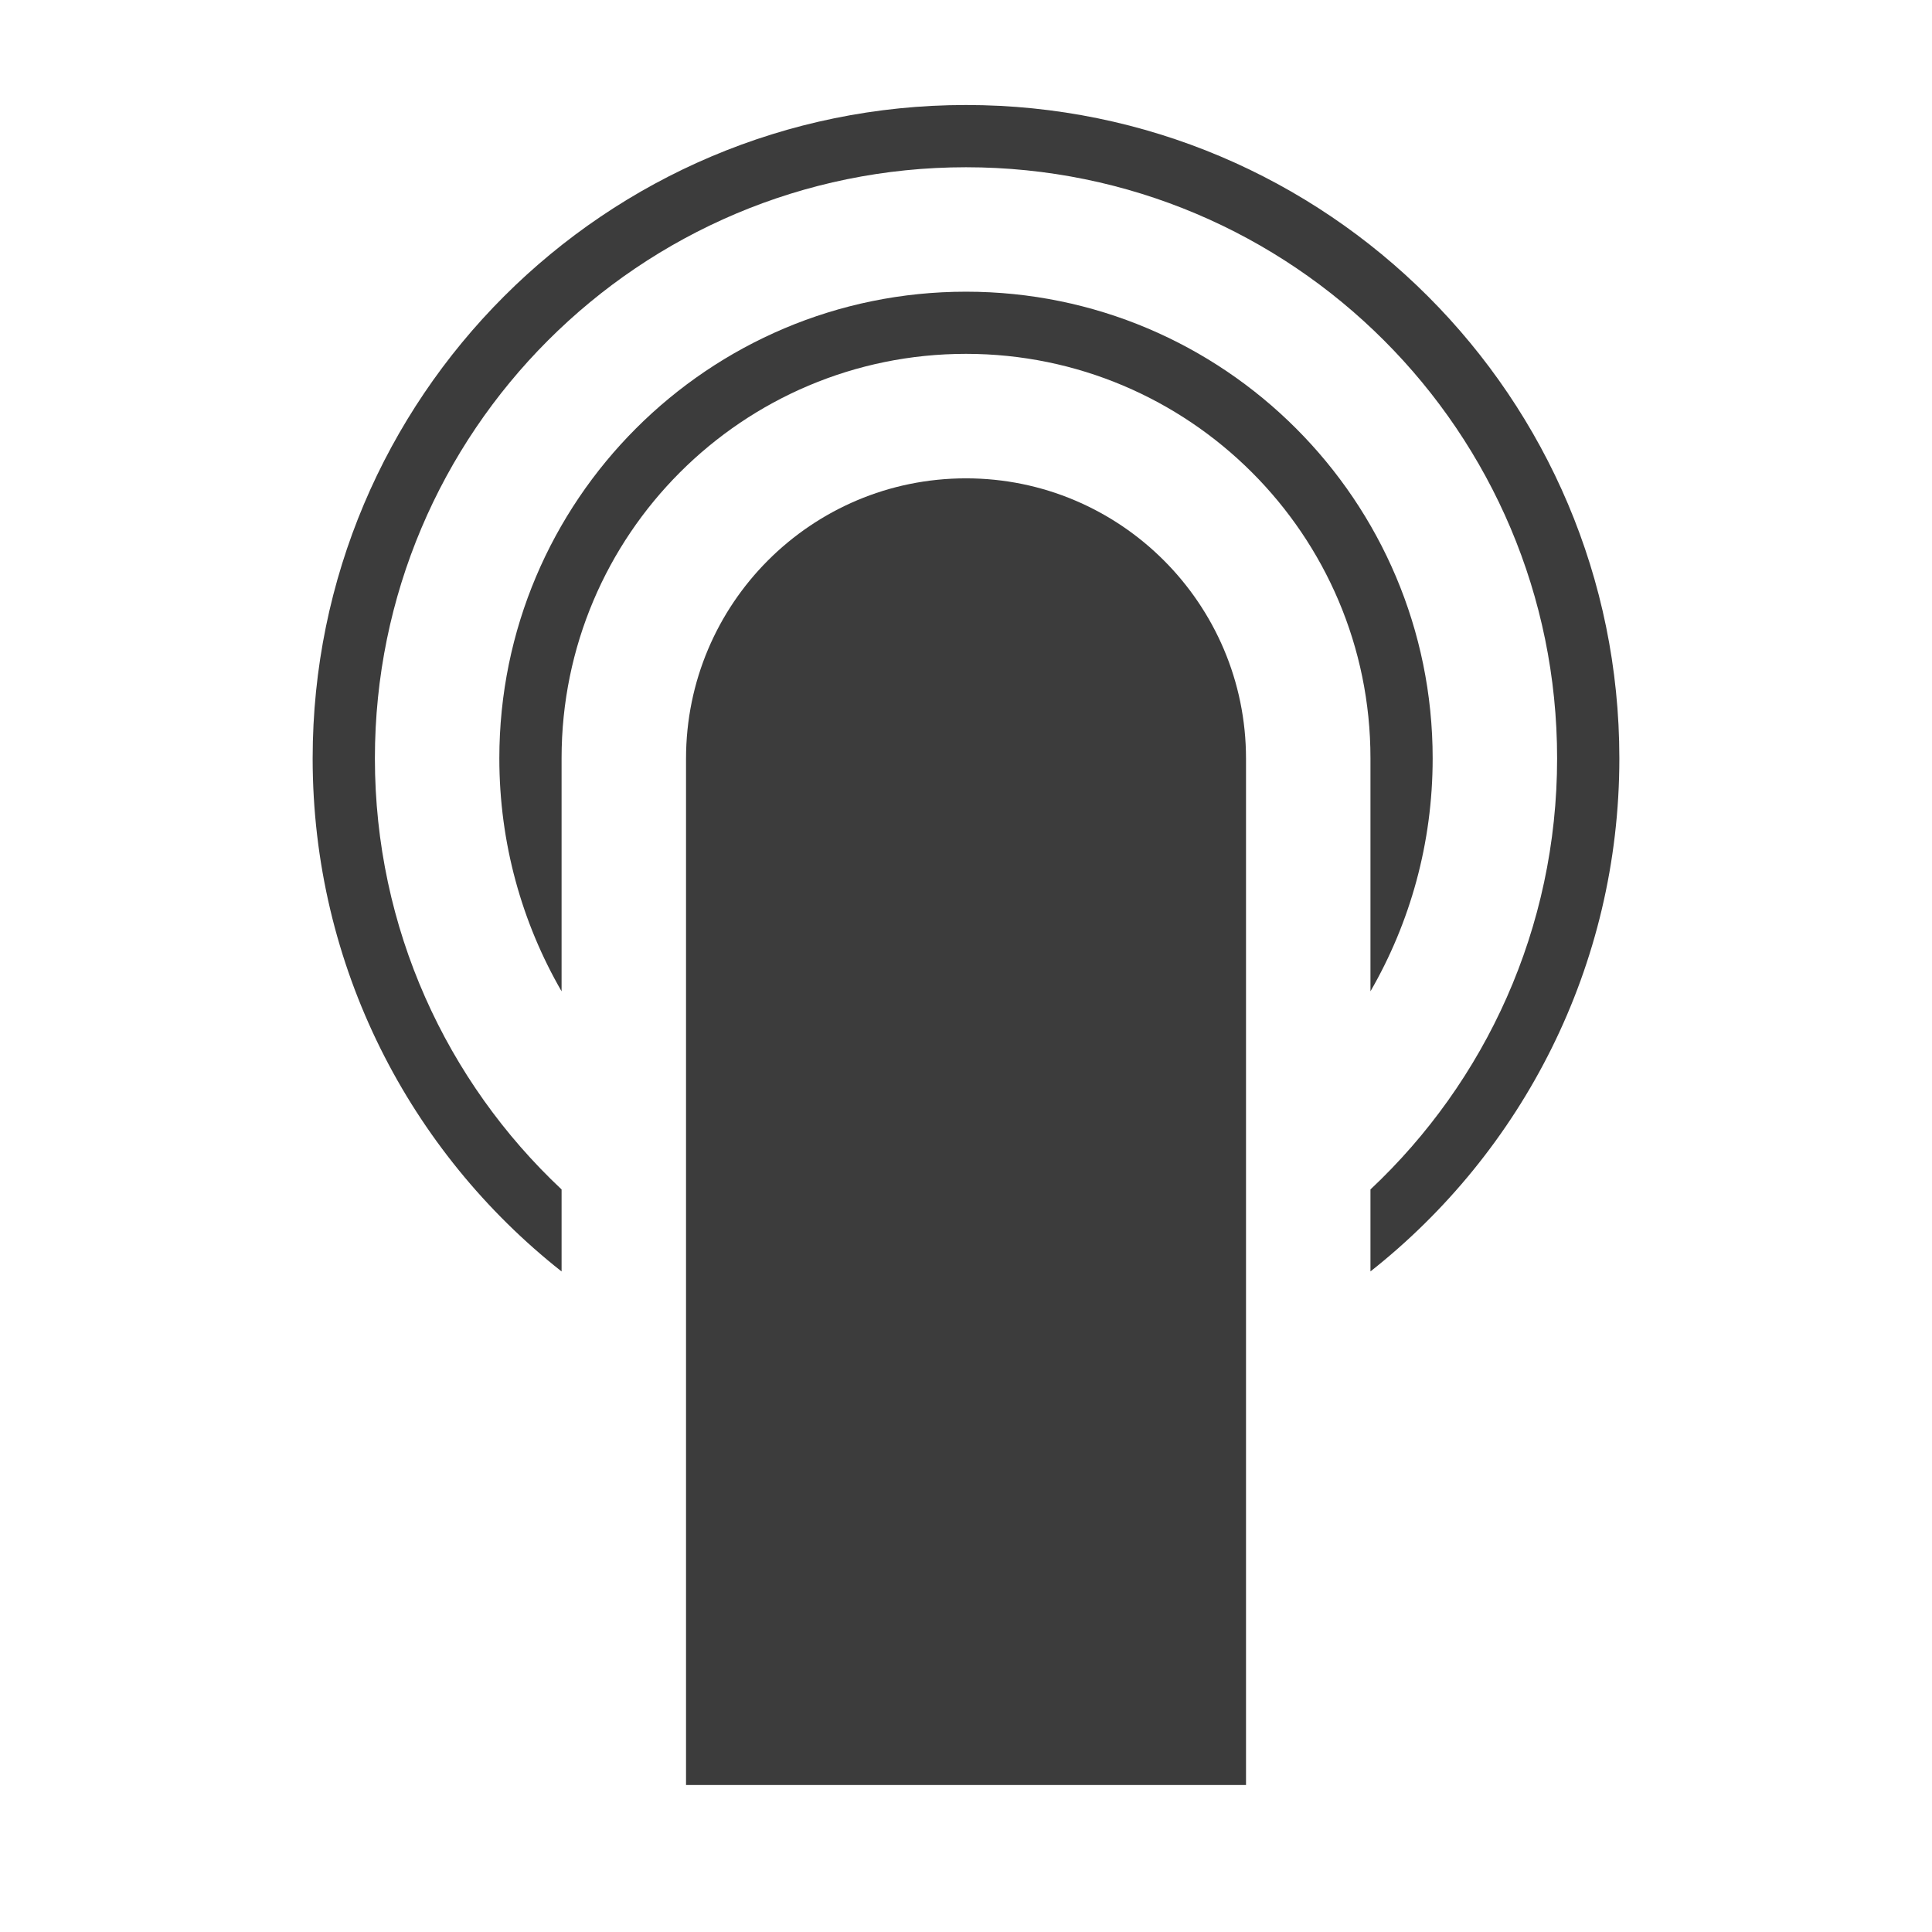
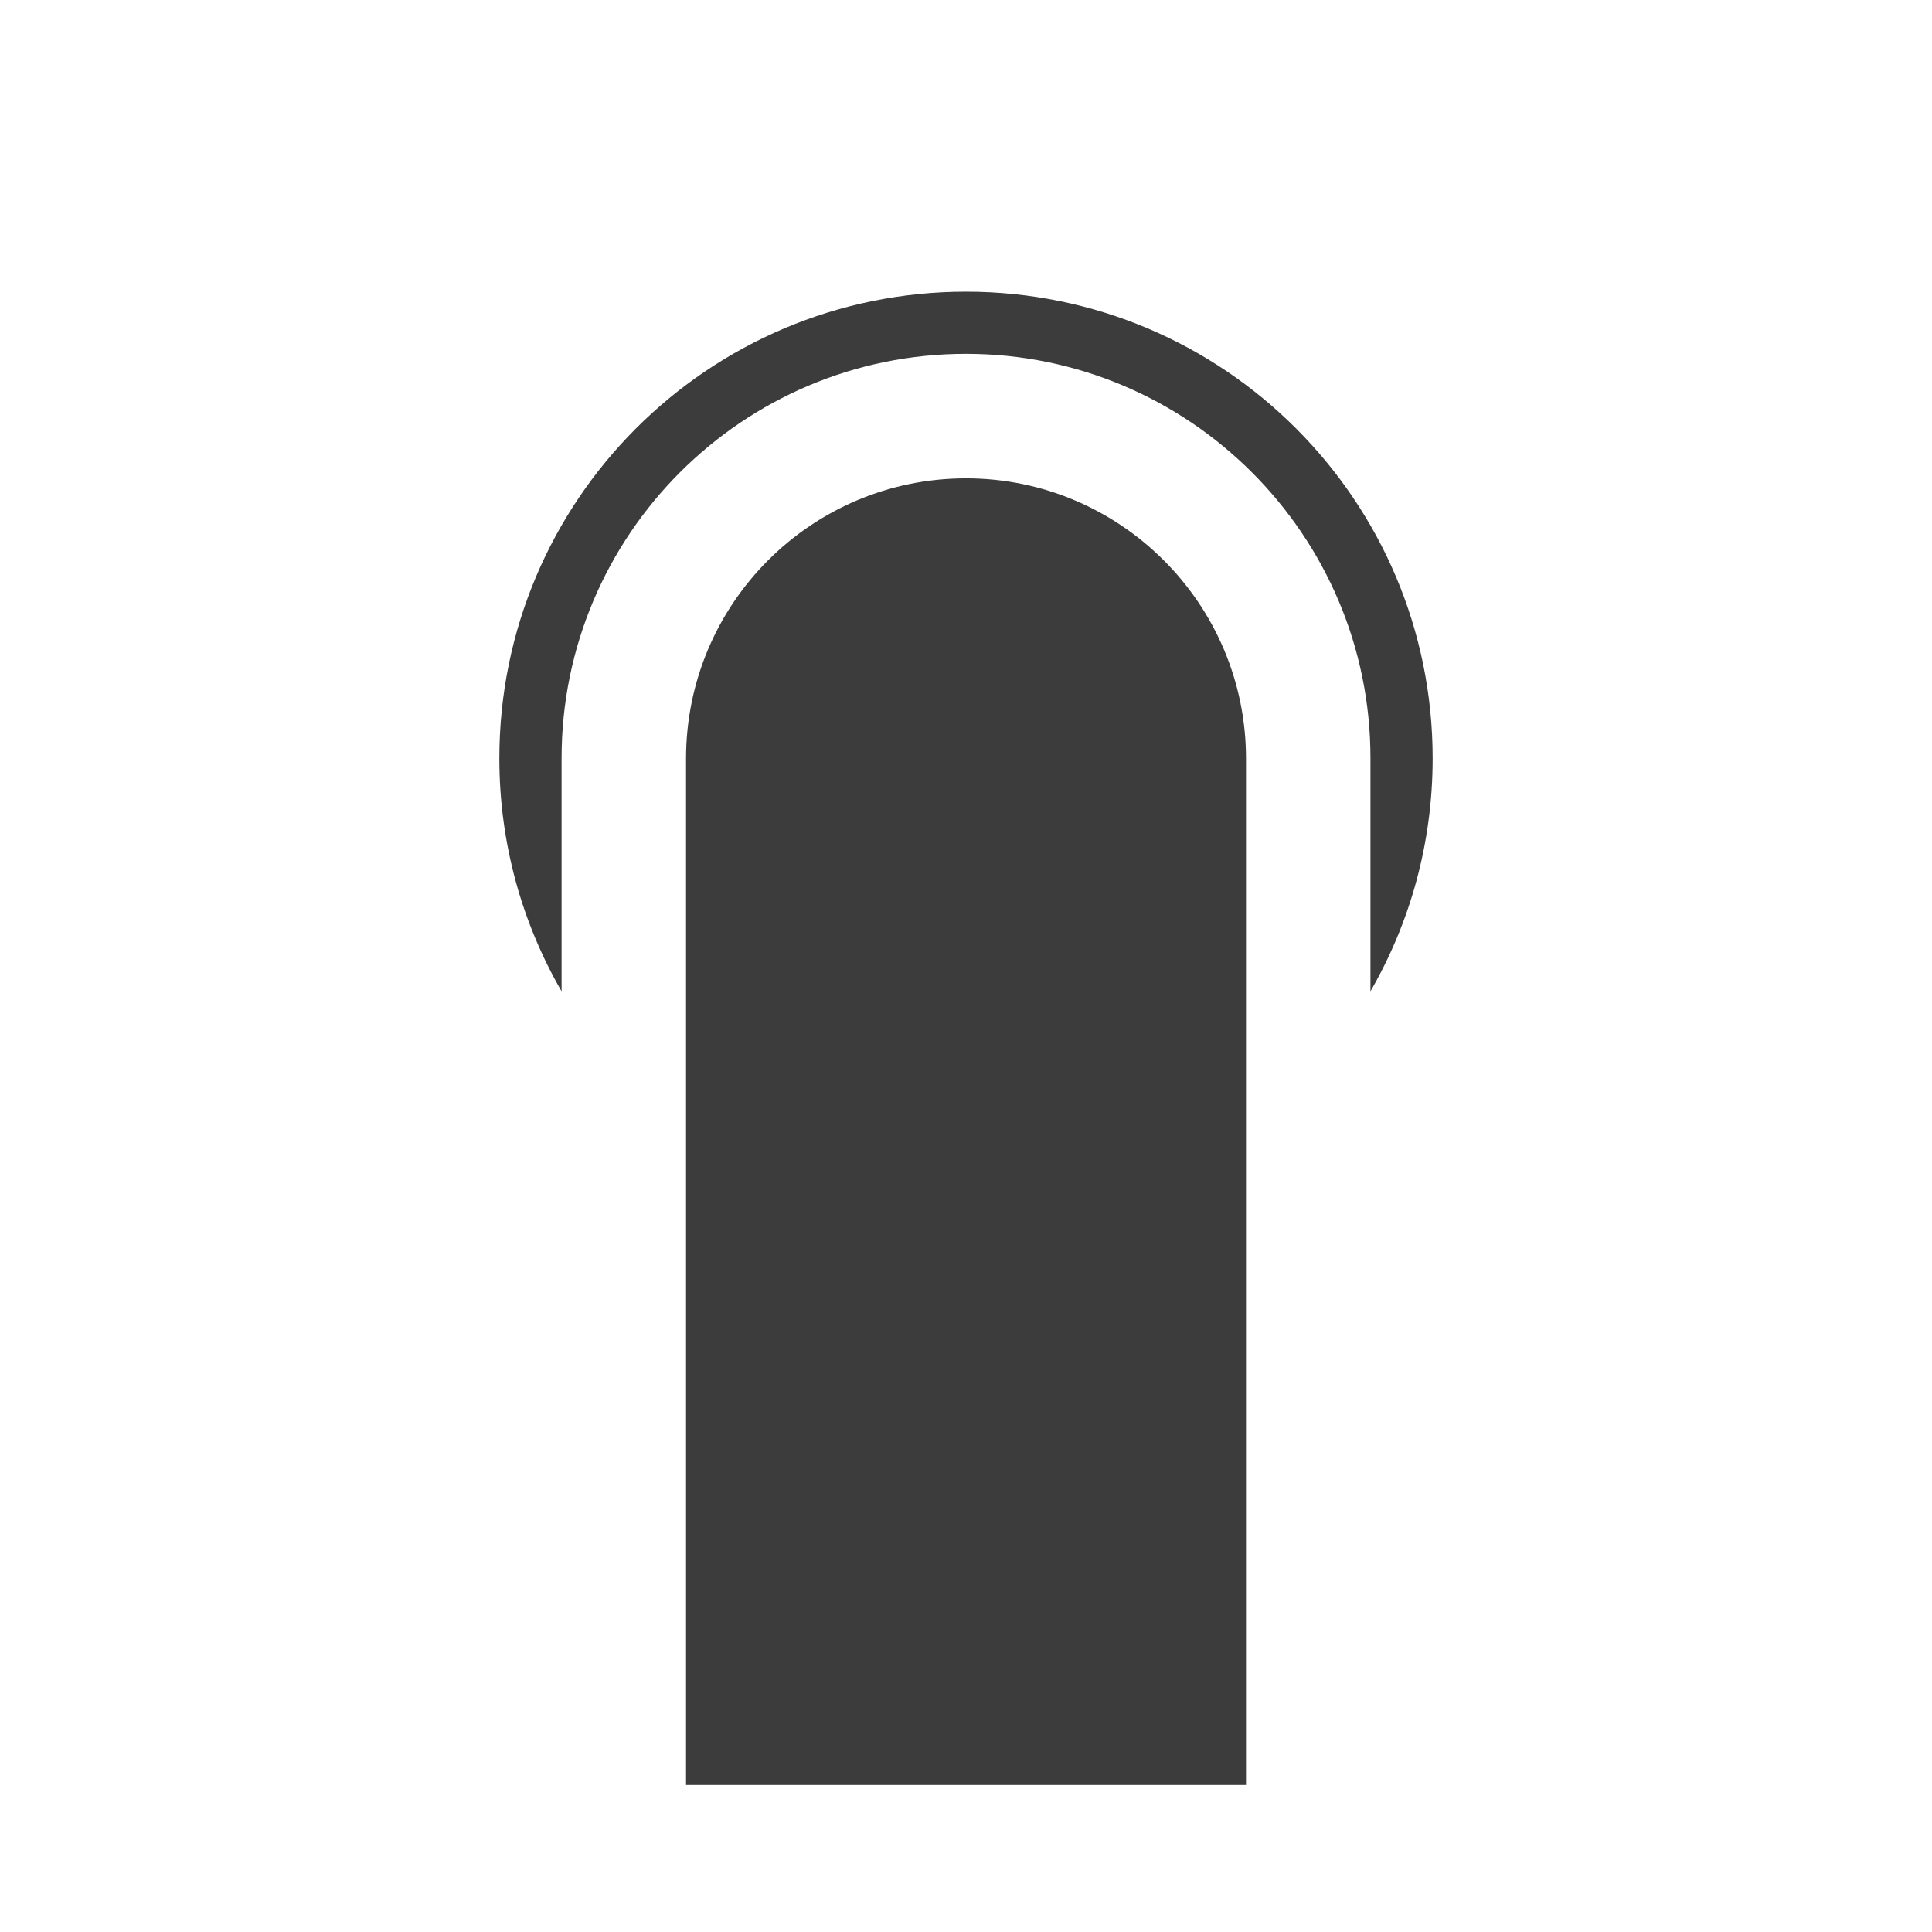
<svg xmlns="http://www.w3.org/2000/svg" version="1.1" id="Layer_1" x="0px" y="0px" width="46px" height="46px" viewBox="0 0 46 46" enable-background="new 0 0 46 46" xml:space="preserve">
-   <path fill="#3C3C3C" d="M32.63,30.272c3.608-2.848,5.926-7.262,5.926-12.217C38.556,9.465,31.591,2.5,23,2.5  S7.444,9.465,7.444,18.056c0,4.955,2.317,9.369,5.927,12.217v-1.953c-2.736-2.567-4.445-6.216-4.445-10.264  c0-7.773,6.301-14.074,14.074-14.074c7.772,0,14.074,6.301,14.074,14.074c0,4.048-1.709,7.696-4.444,10.264V30.272L32.63,30.272  L32.63,30.272z" />
-   <path fill="#3C3C3C" d="M32.63,23.603c0.943-1.632,1.481-3.526,1.481-5.547c0-6.137-4.975-11.111-11.111-11.111  s-11.111,4.975-11.111,11.111c0,2.021,0.539,3.915,1.482,5.547V18.05c0-5.313,4.311-9.625,9.629-9.625c5.307,0,9.63,4.31,9.63,9.625  V23.603L32.63,23.603L32.63,23.603z" />
+   <path fill="#3C3C3C" d="M32.63,23.603c0.943-1.632,1.481-3.526,1.481-5.547c0-6.137-4.975-11.111-11.111-11.111  s-11.111,4.975-11.111,11.111c0,2.021,0.539,3.915,1.482,5.547V18.05c0-5.313,4.311-9.625,9.629-9.625c5.307,0,9.63,4.31,9.63,9.625  V23.603L32.63,23.603L32.63,23.603" />
  <path fill="#3C3C3C" d="M23,11.389c-3.682,0-6.666,2.983-6.666,6.674V42.5h13.333V18.063C29.667,14.377,26.675,11.389,23,11.389  L23,11.389z" />
</svg>